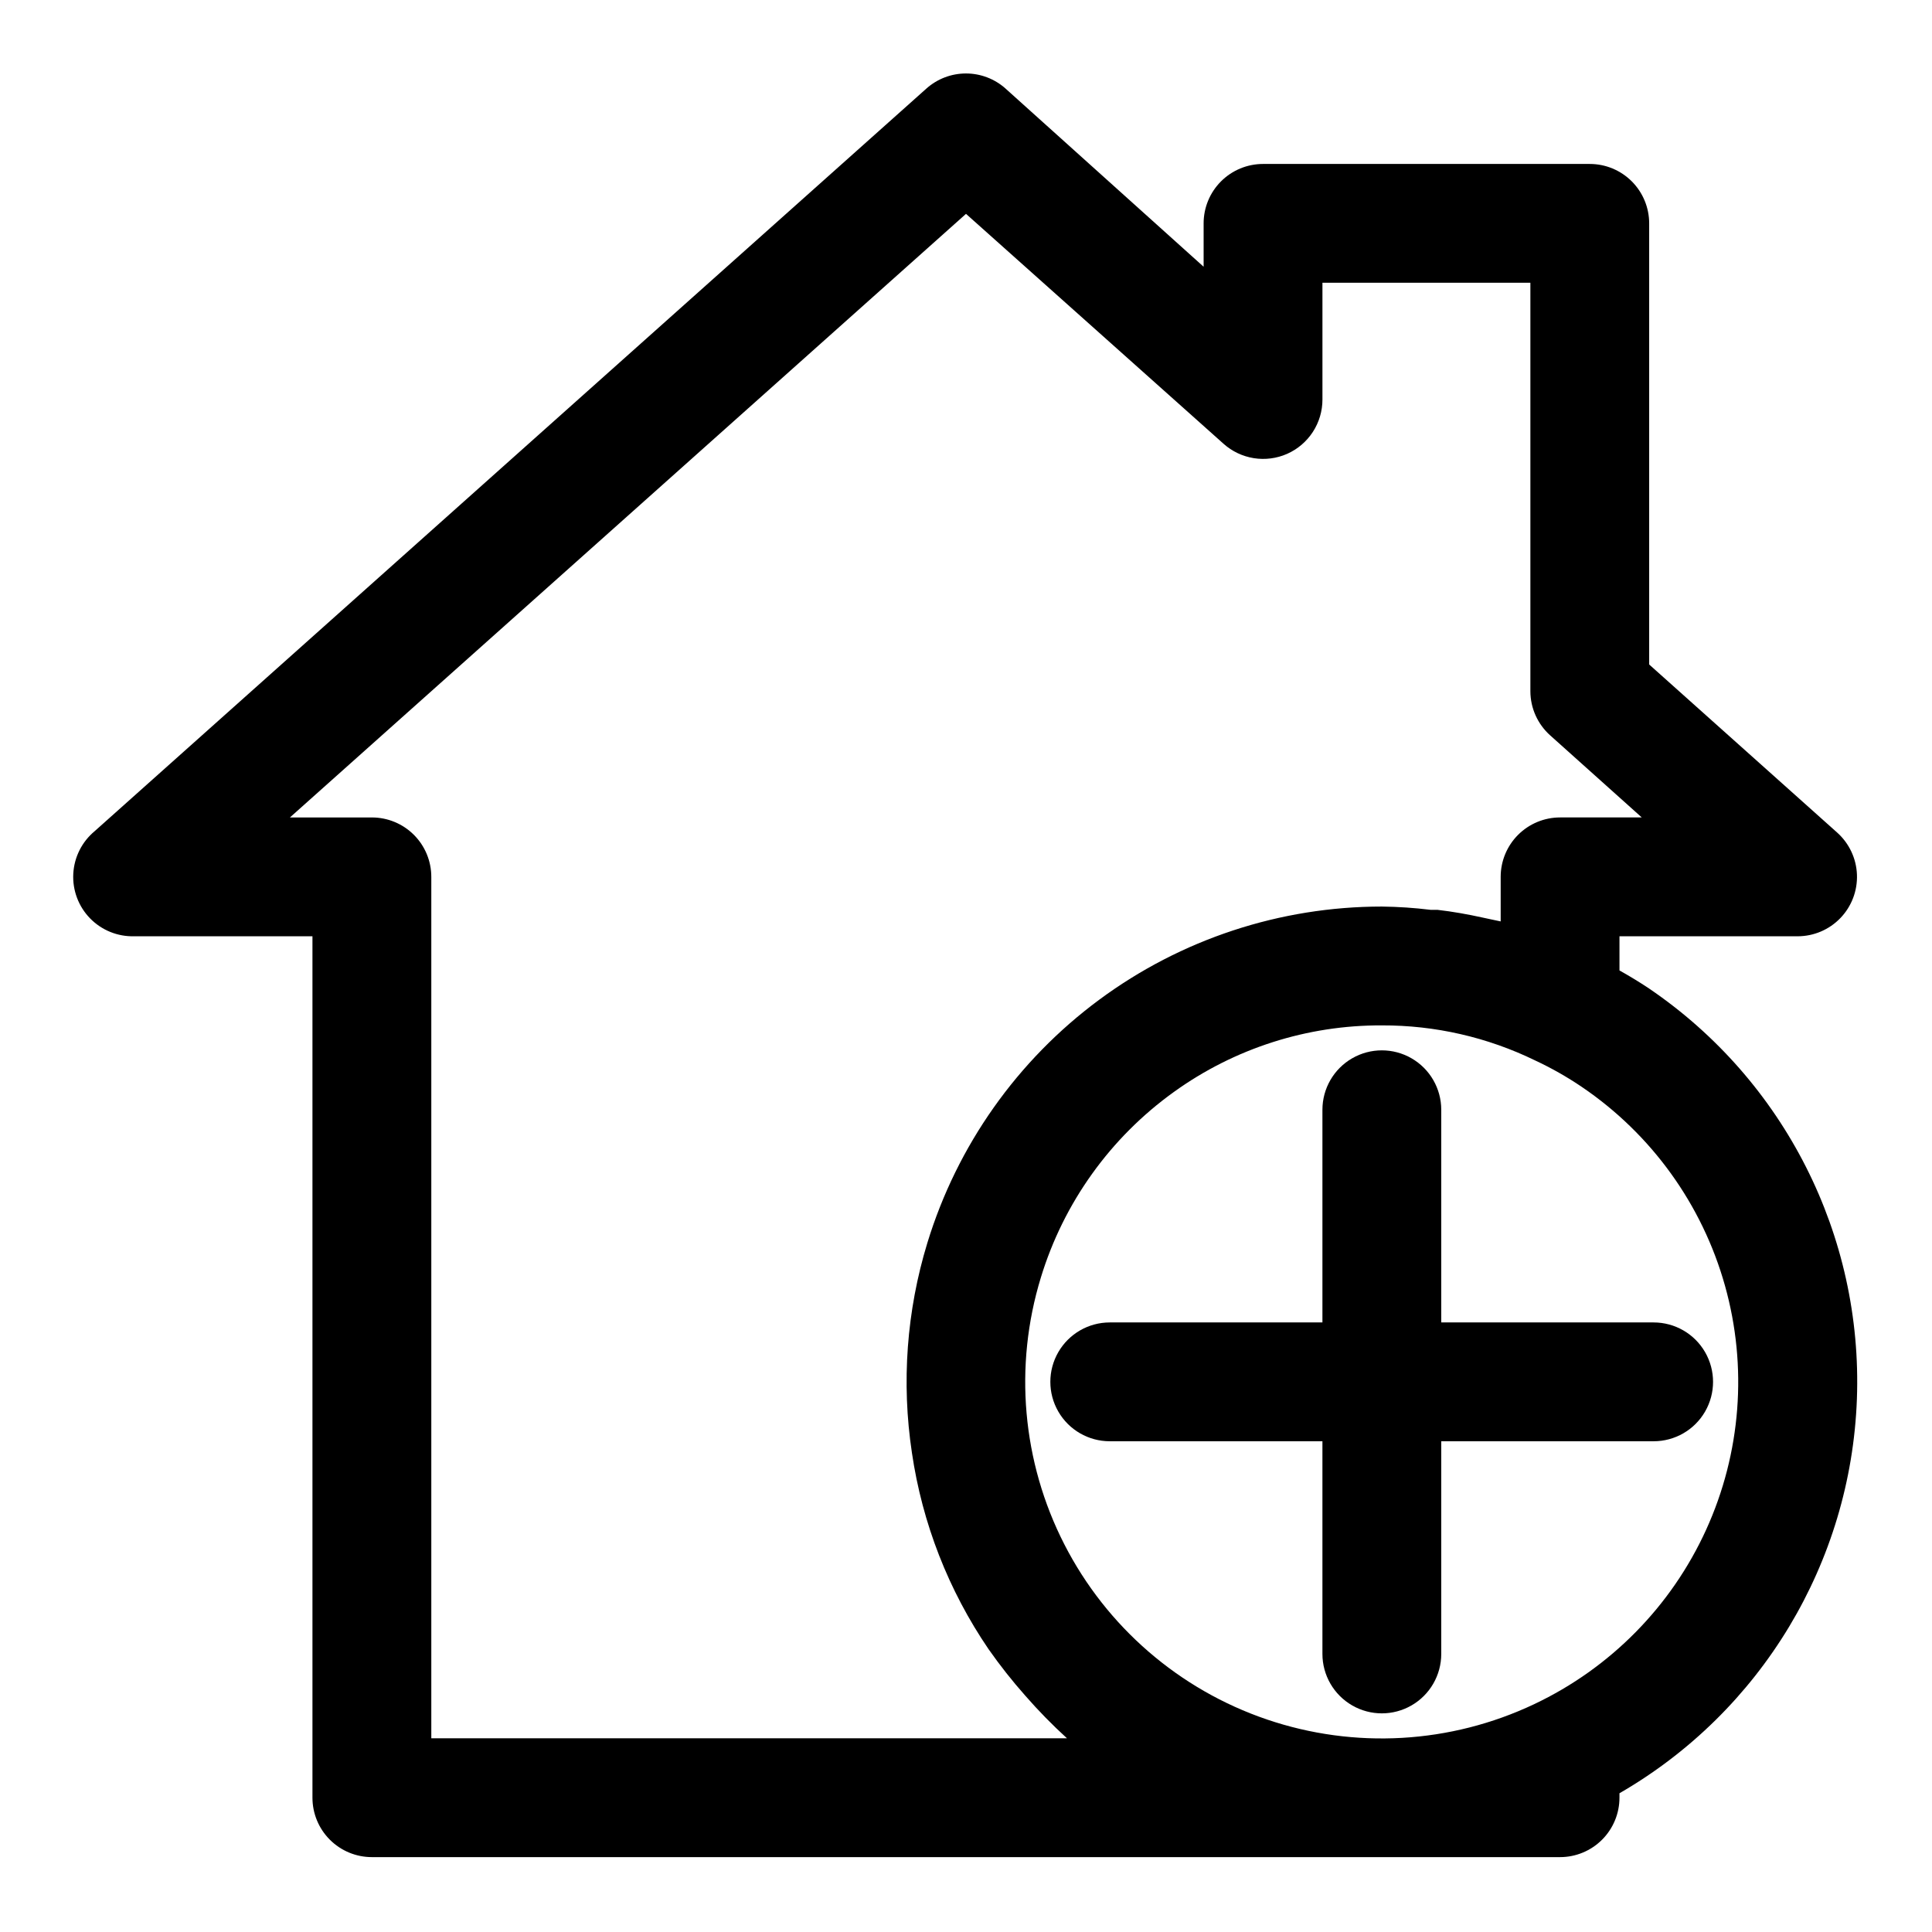
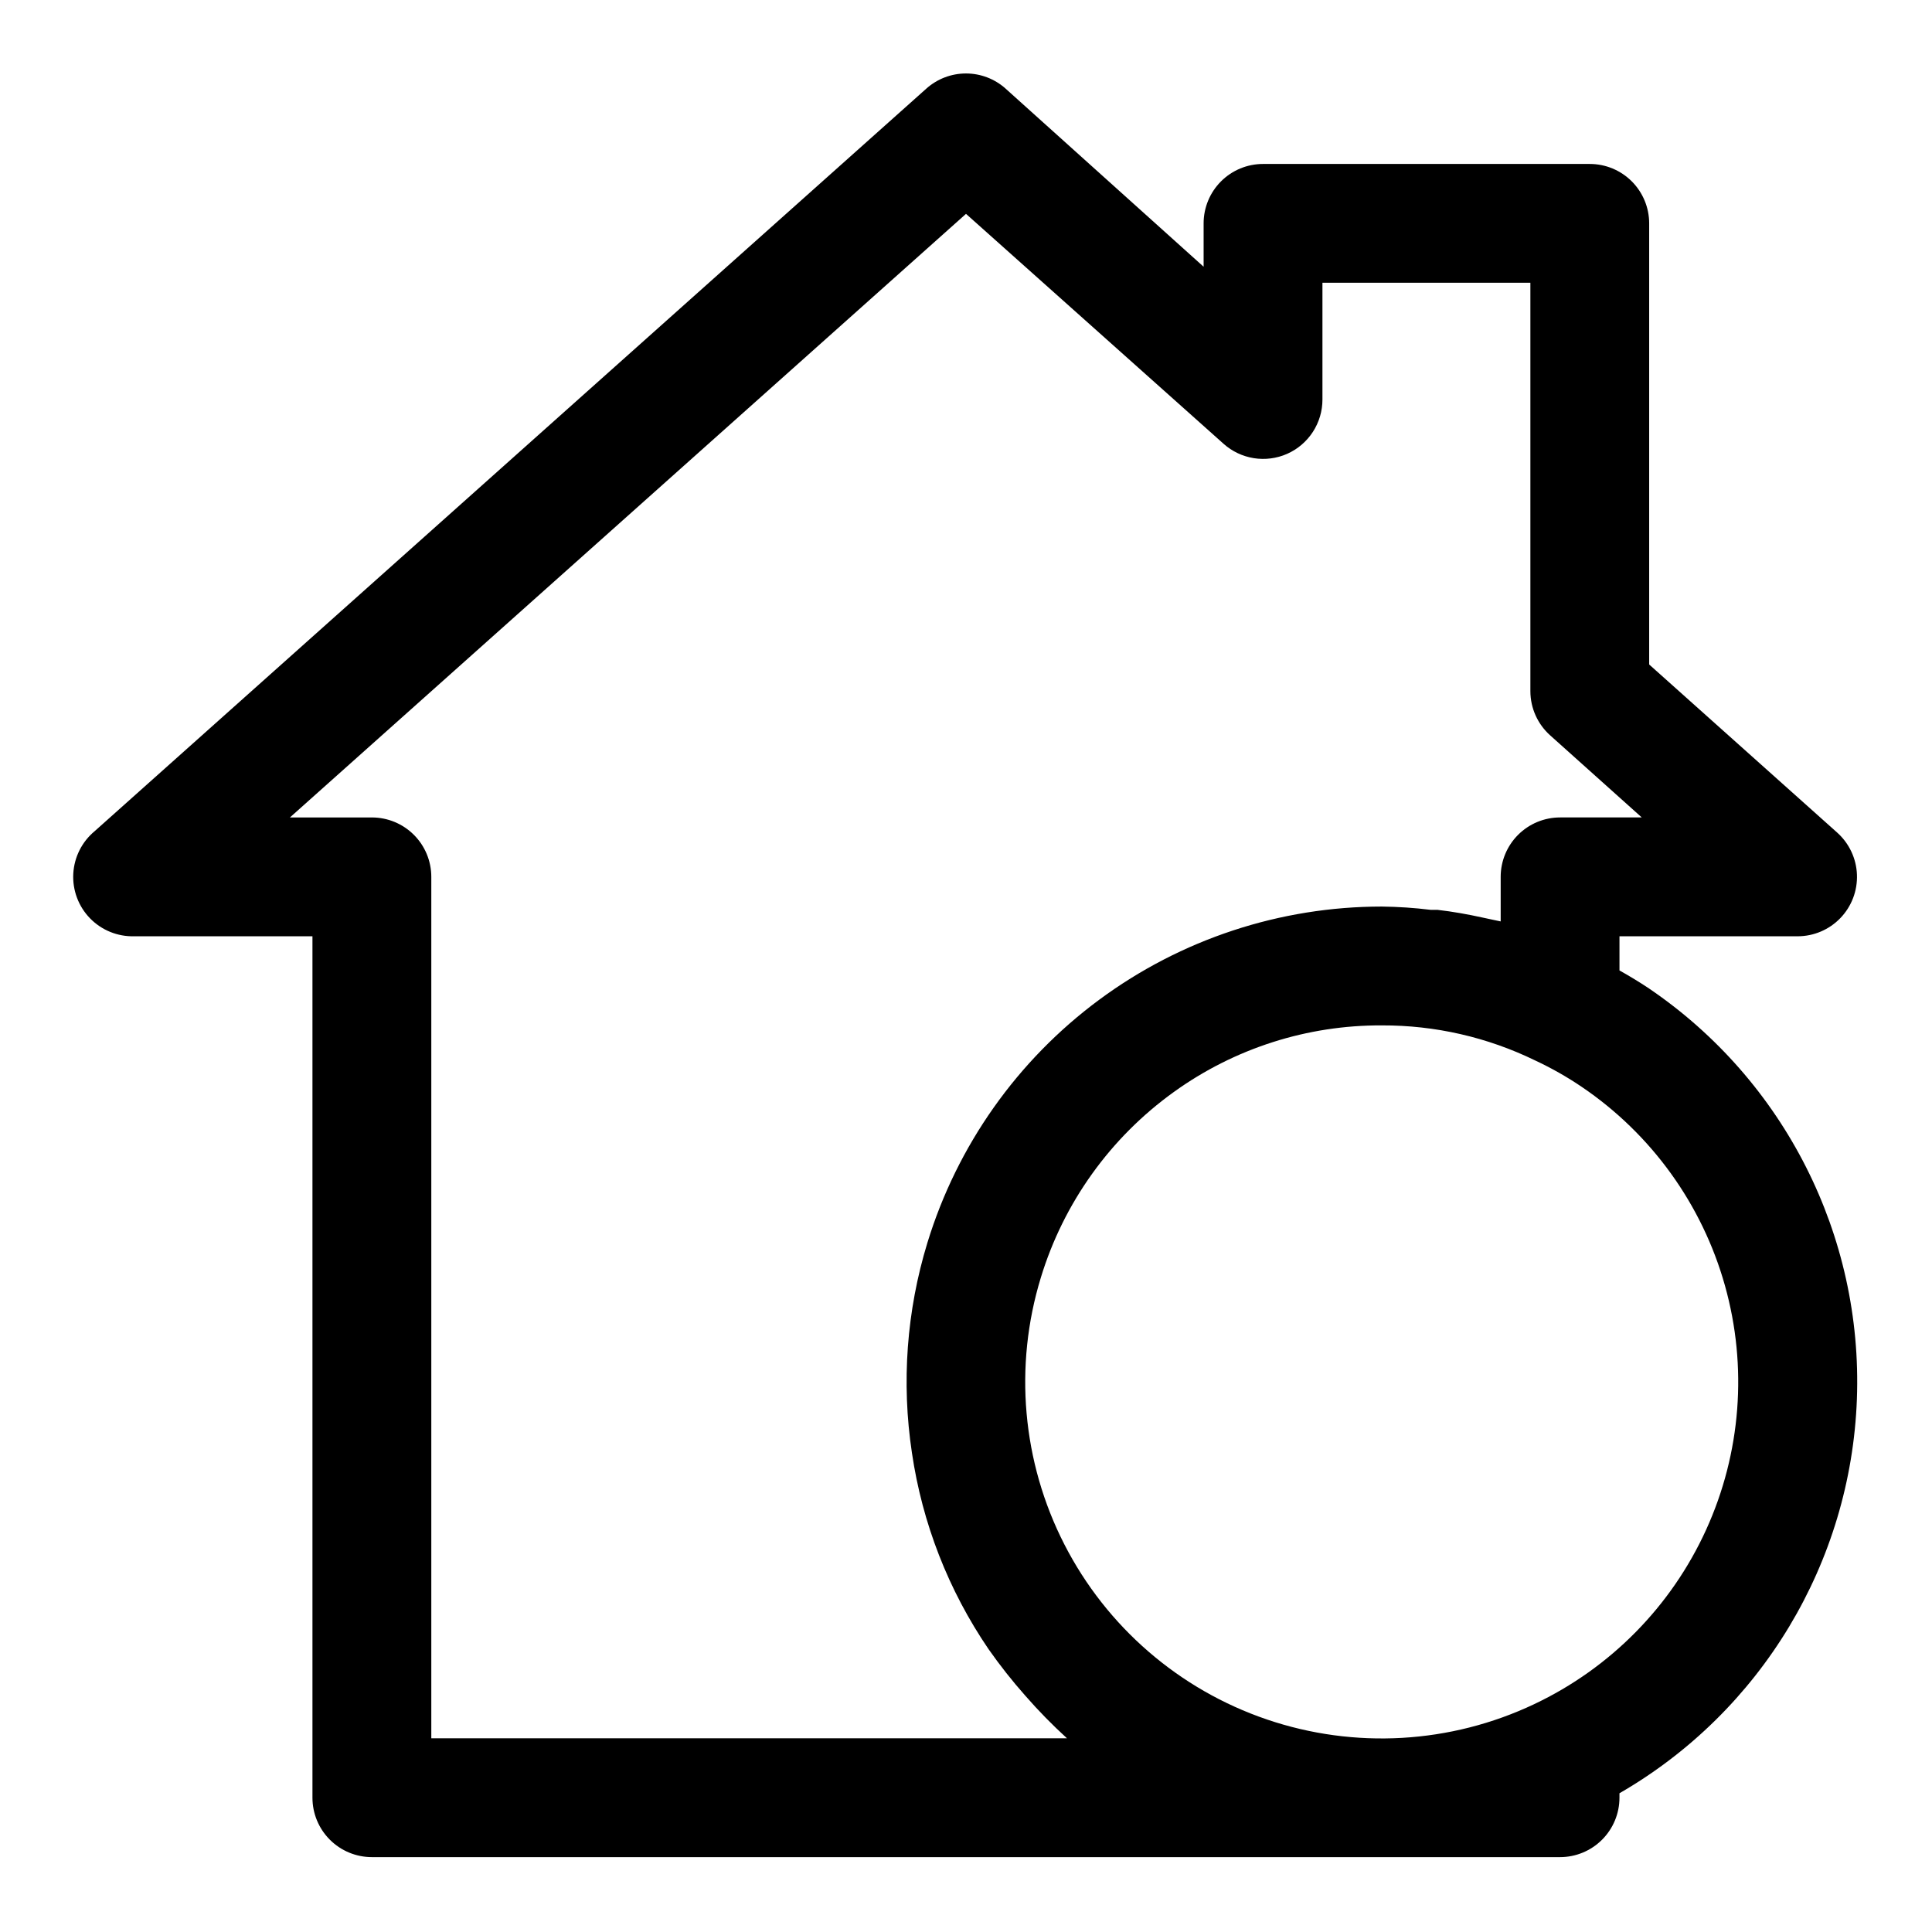
<svg xmlns="http://www.w3.org/2000/svg" fill="#000000" width="800px" height="800px" version="1.1" viewBox="144 144 512 512">
  <g>
-     <path d="m582.23 494.46h-56.285v-56.363c0-5.625-3-10.82-7.871-13.633s-10.871-2.812-15.742 0c-4.871 2.812-7.875 8.008-7.875 13.633v56.363h-56.363c-5.625 0-10.82 3.004-13.633 7.875-2.812 4.871-2.812 10.871 0 15.742s8.008 7.871 13.633 7.871h56.363v56.367c0 5.621 3.004 10.82 7.875 13.633 4.871 2.812 10.871 2.812 15.742 0s7.871-8.012 7.871-13.633v-56.367h56.285c5.625 0 10.824-3 13.637-7.871s2.812-10.871 0-15.742c-2.812-4.871-8.012-7.875-13.637-7.875z" />
    <path d="m581.05 405.98c-2.598-1.73-5.195-3.305-7.871-4.801v-9.055h47.23c4.273-0.008 8.359-1.75 11.32-4.832 2.961-3.078 4.543-7.231 4.383-11.5-0.16-4.269-2.051-8.289-5.231-11.141l-49.832-44.555v-116.9c0-4.176-1.66-8.18-4.609-11.133-2.953-2.953-6.957-4.613-11.133-4.613h-86.594c-4.176 0-8.18 1.66-11.133 4.613-2.953 2.953-4.609 6.957-4.609 11.133v11.492l-52.508-47.23v-0.004c-2.883-2.566-6.609-3.984-10.469-3.984-3.863 0-7.59 1.418-10.473 3.984l-220.42 196.8h0.004c-3.387 2.805-5.449 6.898-5.684 11.289-0.234 4.391 1.375 8.68 4.445 11.828 3.066 3.148 7.312 4.871 11.707 4.75h47.23v228.29c0 4.176 1.66 8.18 4.613 11.133s6.957 4.613 11.133 4.613h314.88c4.176 0 8.18-1.66 11.133-4.613 2.953-2.953 4.613-6.957 4.613-11.133v-1.18c37.551-21.668 61.32-61.125 62.922-104.45 1.598-43.324-19.199-84.426-55.051-108.8zm-154.13 198.69h-168.62v-228.29c0-4.176-1.656-8.18-4.609-11.133s-6.957-4.613-11.133-4.613h-21.727l179.17-159.96 68.25 60.93c2.254 2.016 5.039 3.34 8.027 3.816 2.988 0.473 6.051 0.078 8.816-1.141 2.789-1.234 5.16-3.254 6.824-5.812 1.664-2.559 2.547-5.543 2.543-8.594v-30.938h55.105v108.24c0.008 4.481 1.926 8.746 5.273 11.727l24.246 21.727h-21.648c-4.176 0-8.18 1.66-11.133 4.613-2.949 2.953-4.609 6.957-4.609 11.133v11.809l-2.598-0.551-2.203-0.473c-3.938-0.867-7.871-1.574-11.965-2.047h-1.812c-4.285-0.527-8.594-0.816-12.91-0.867-26.973 0-53.23 8.66-74.91 24.699-21.684 16.043-37.645 38.621-45.531 64.414-5.508 18.012-6.91 37.031-4.094 55.652 2.738 18.66 9.684 36.453 20.309 52.035 3.016 4.305 6.273 8.43 9.762 12.359 3.457 3.961 7.137 7.719 11.02 11.258zm123.67-9.055c-22.191 10.512-47.602 11.969-70.848 4.062-23.246-7.906-42.5-24.555-53.684-46.414s-13.414-47.211-6.223-70.691c6.039-19.824 18.434-37.109 35.266-49.199 16.047-11.551 35.336-17.723 55.105-17.633 14.07-0.051 27.969 3.125 40.621 9.289 4.297 2.004 8.43 4.348 12.359 7.008 18.469 12.516 31.91 31.168 37.941 52.648 6.035 21.48 4.269 44.406-4.981 64.707-9.25 20.305-25.391 36.68-45.559 46.223z" />
  </g>
</svg>